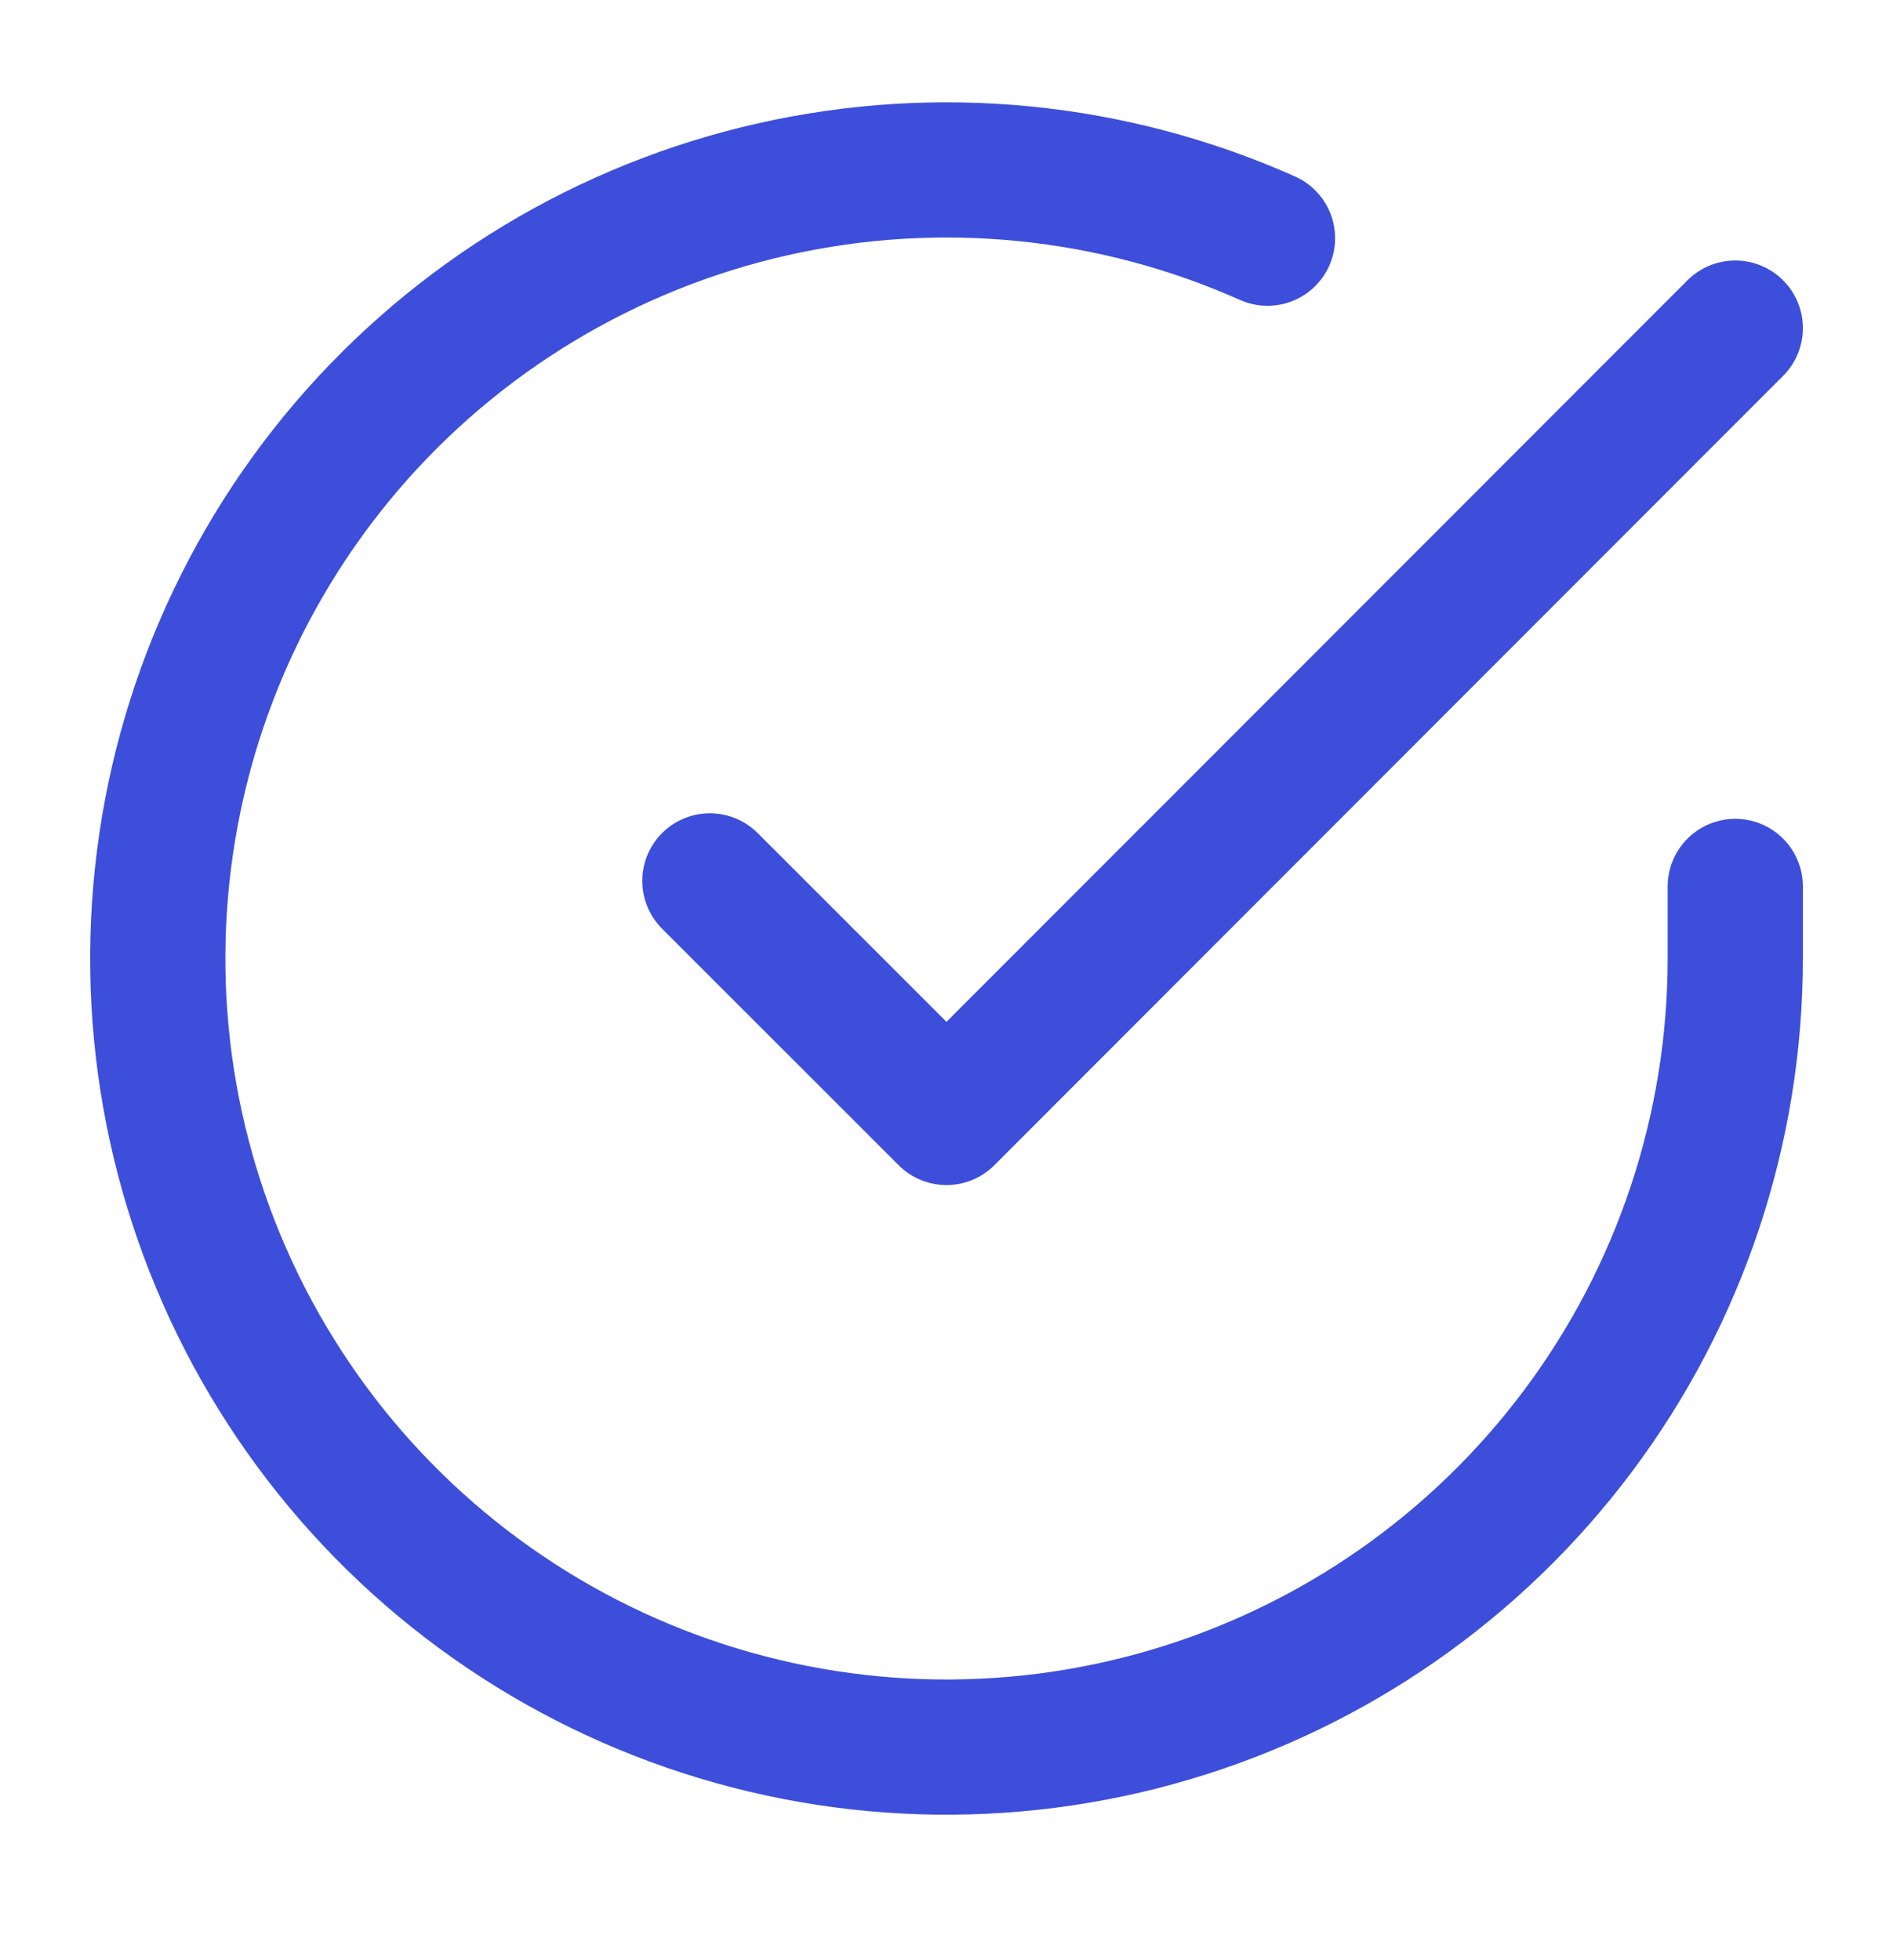
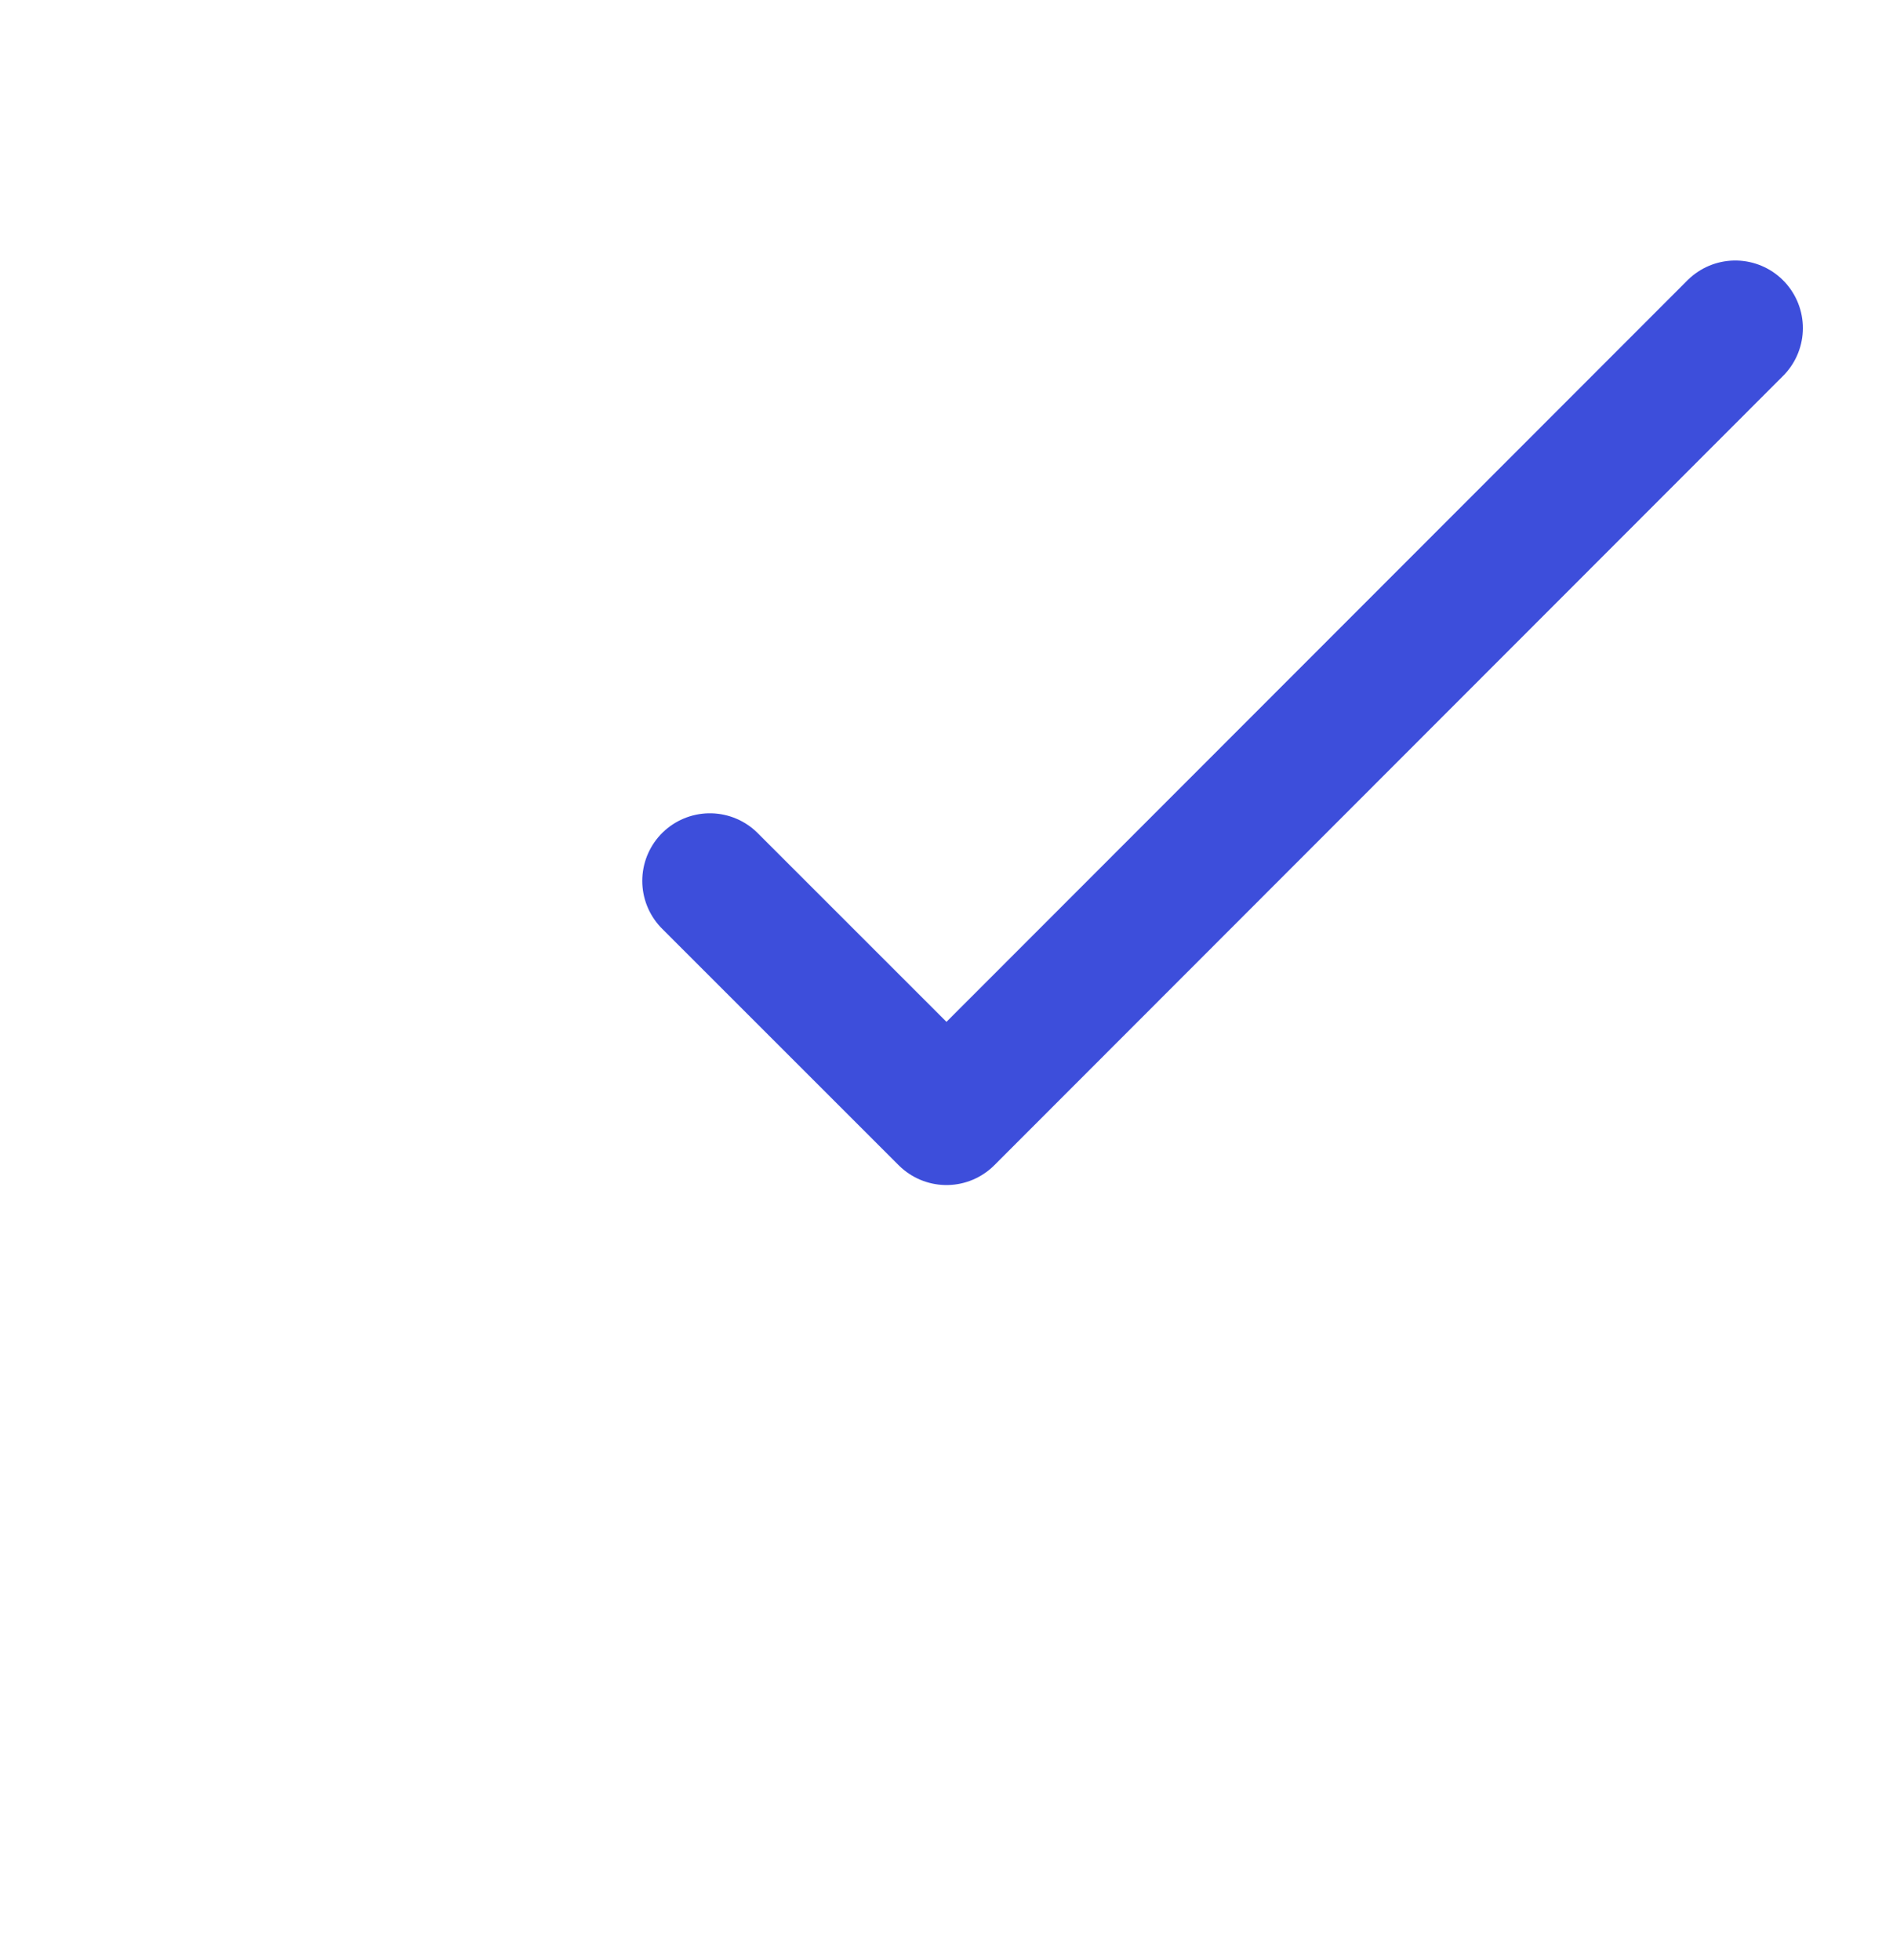
<svg xmlns="http://www.w3.org/2000/svg" width="28" height="29" viewBox="0 0 28 29" fill="none">
-   <path d="M25.667 13.114V14.187C25.665 16.703 24.851 19.151 23.344 21.166C21.838 23.181 19.721 24.655 17.308 25.368C14.896 26.082 12.317 25.996 9.957 25.124C7.597 24.252 5.582 22.641 4.213 20.53C2.844 18.42 2.193 15.923 2.359 13.413C2.524 10.902 3.497 8.513 5.131 6.6C6.766 4.688 8.975 3.355 11.429 2.801C13.883 2.246 16.451 2.5 18.748 3.524" stroke="#3D4EDB" stroke-width="2" stroke-linecap="round" stroke-linejoin="round" />
  <path d="M25.667 4.854L14 16.532L10.5 13.032" stroke="#3D4EDB" stroke-width="2" stroke-linecap="round" stroke-linejoin="round" />
</svg>